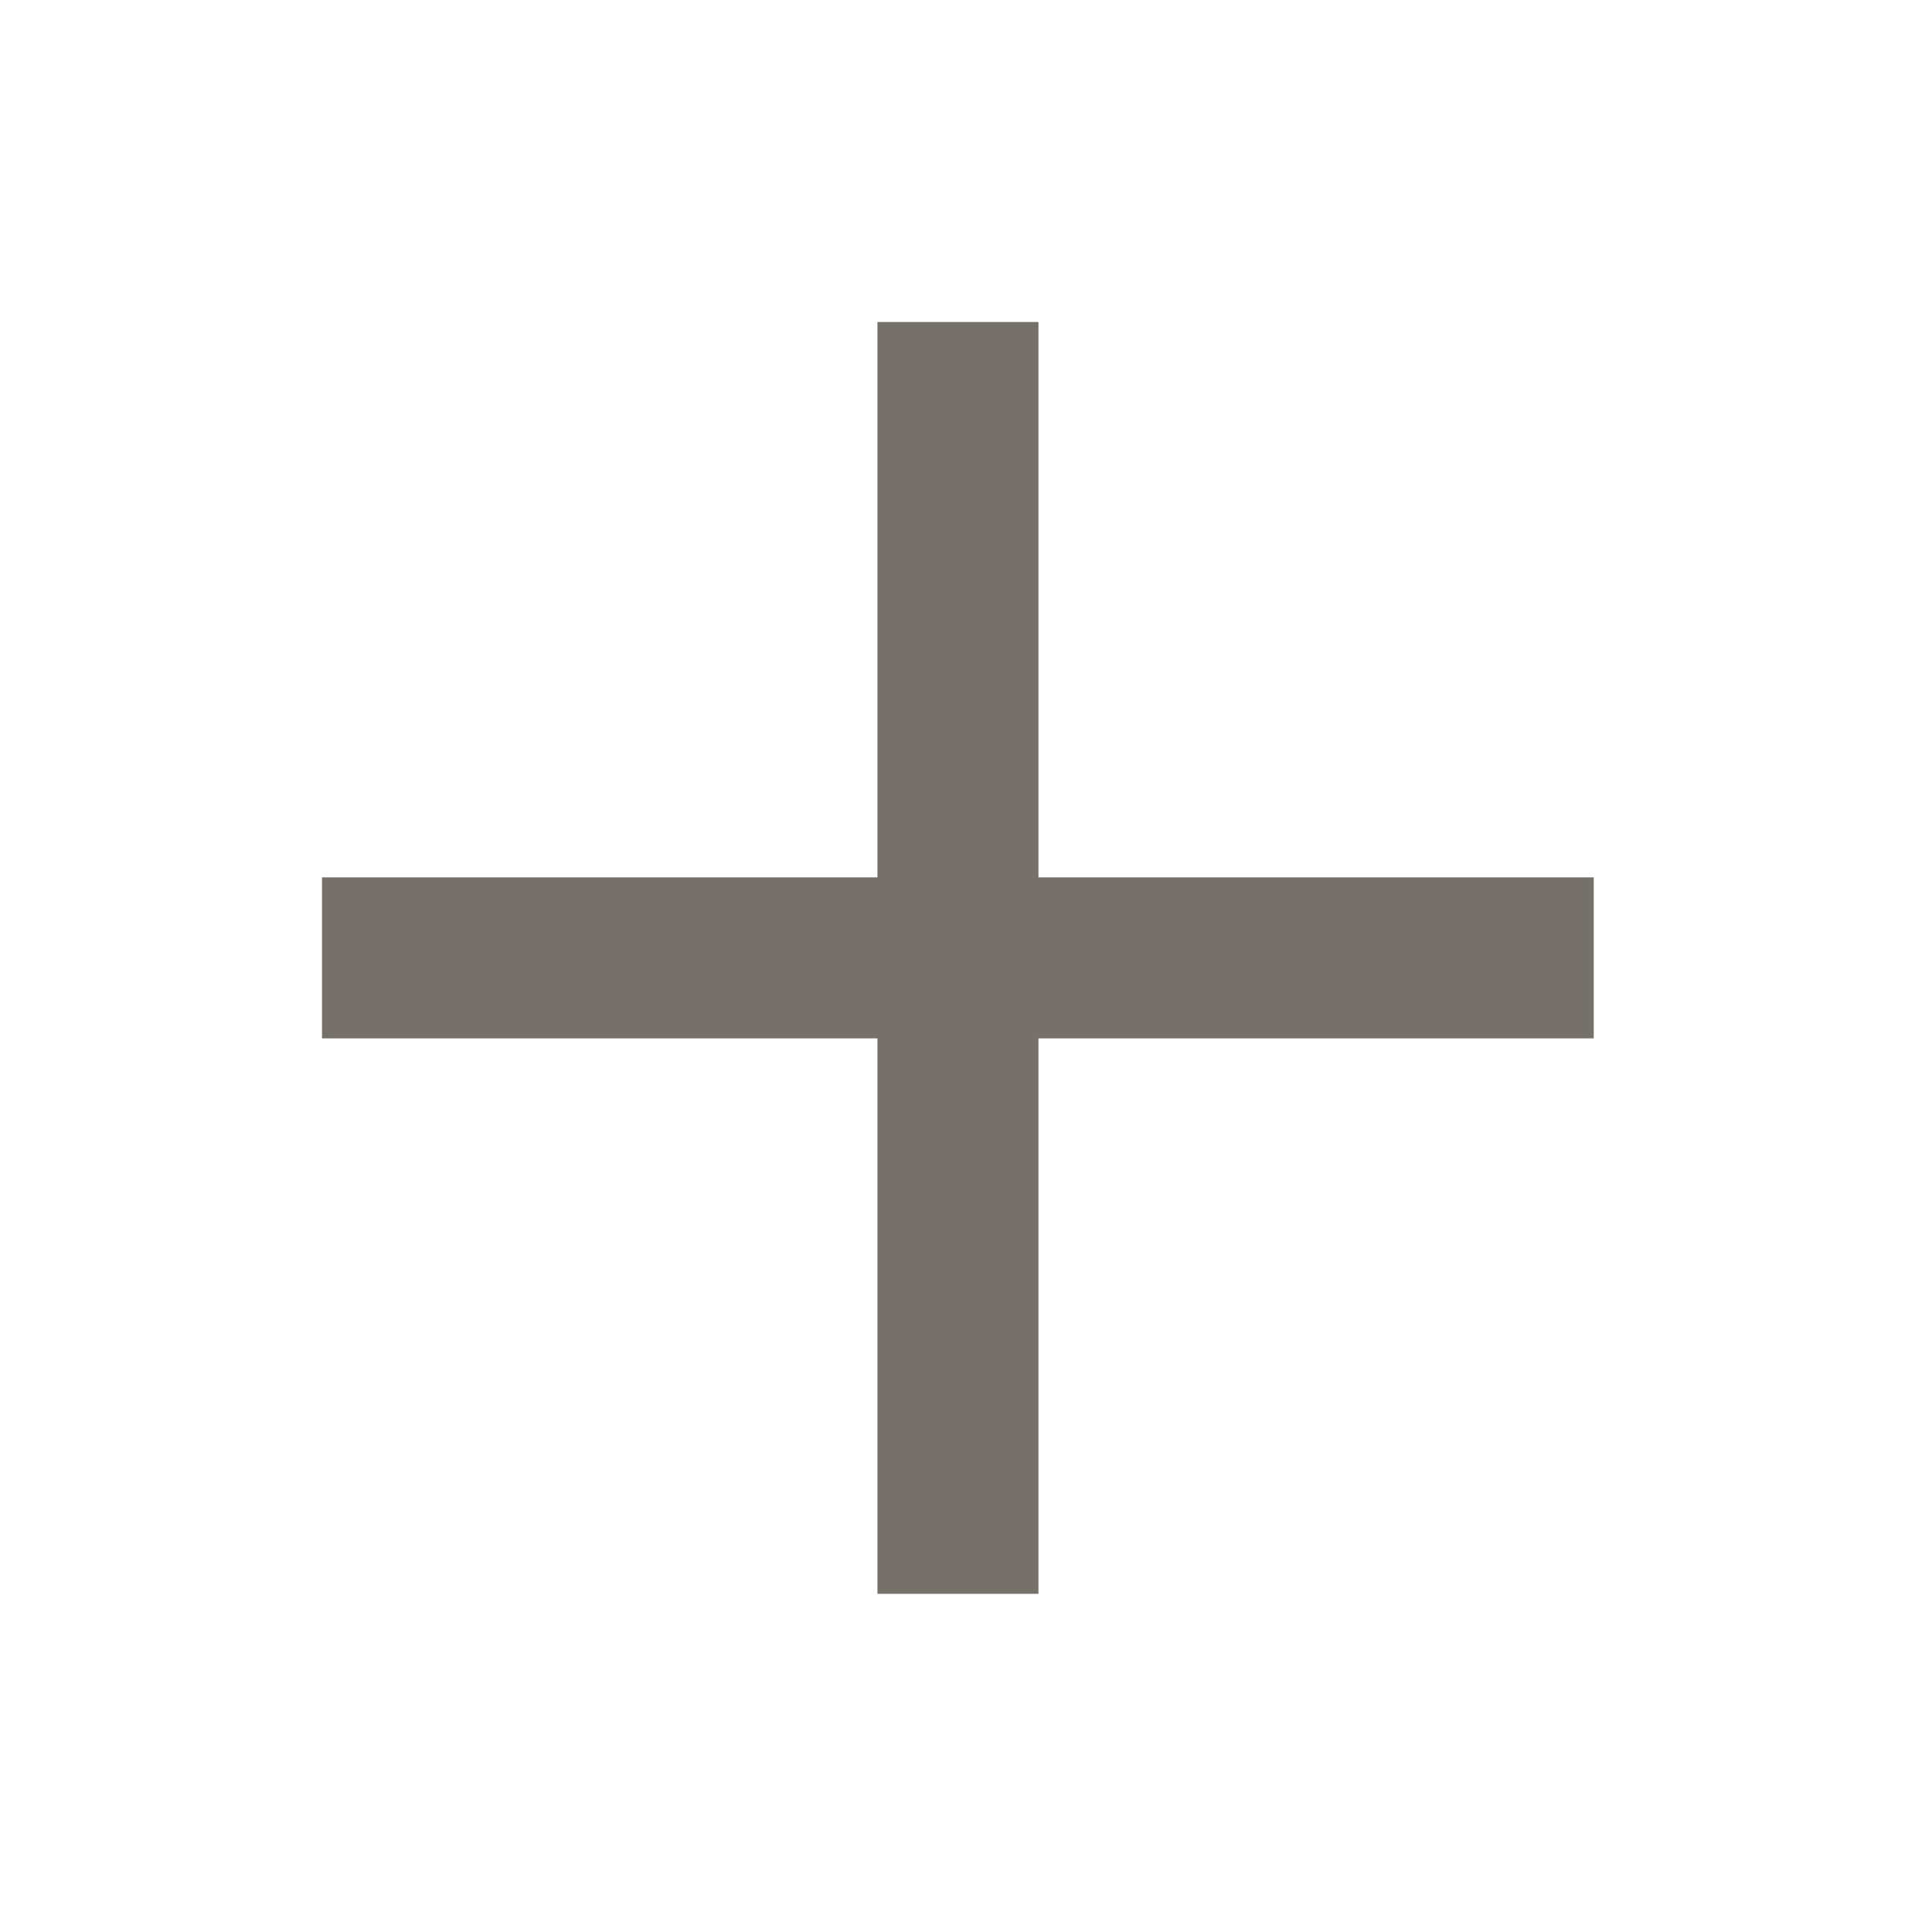
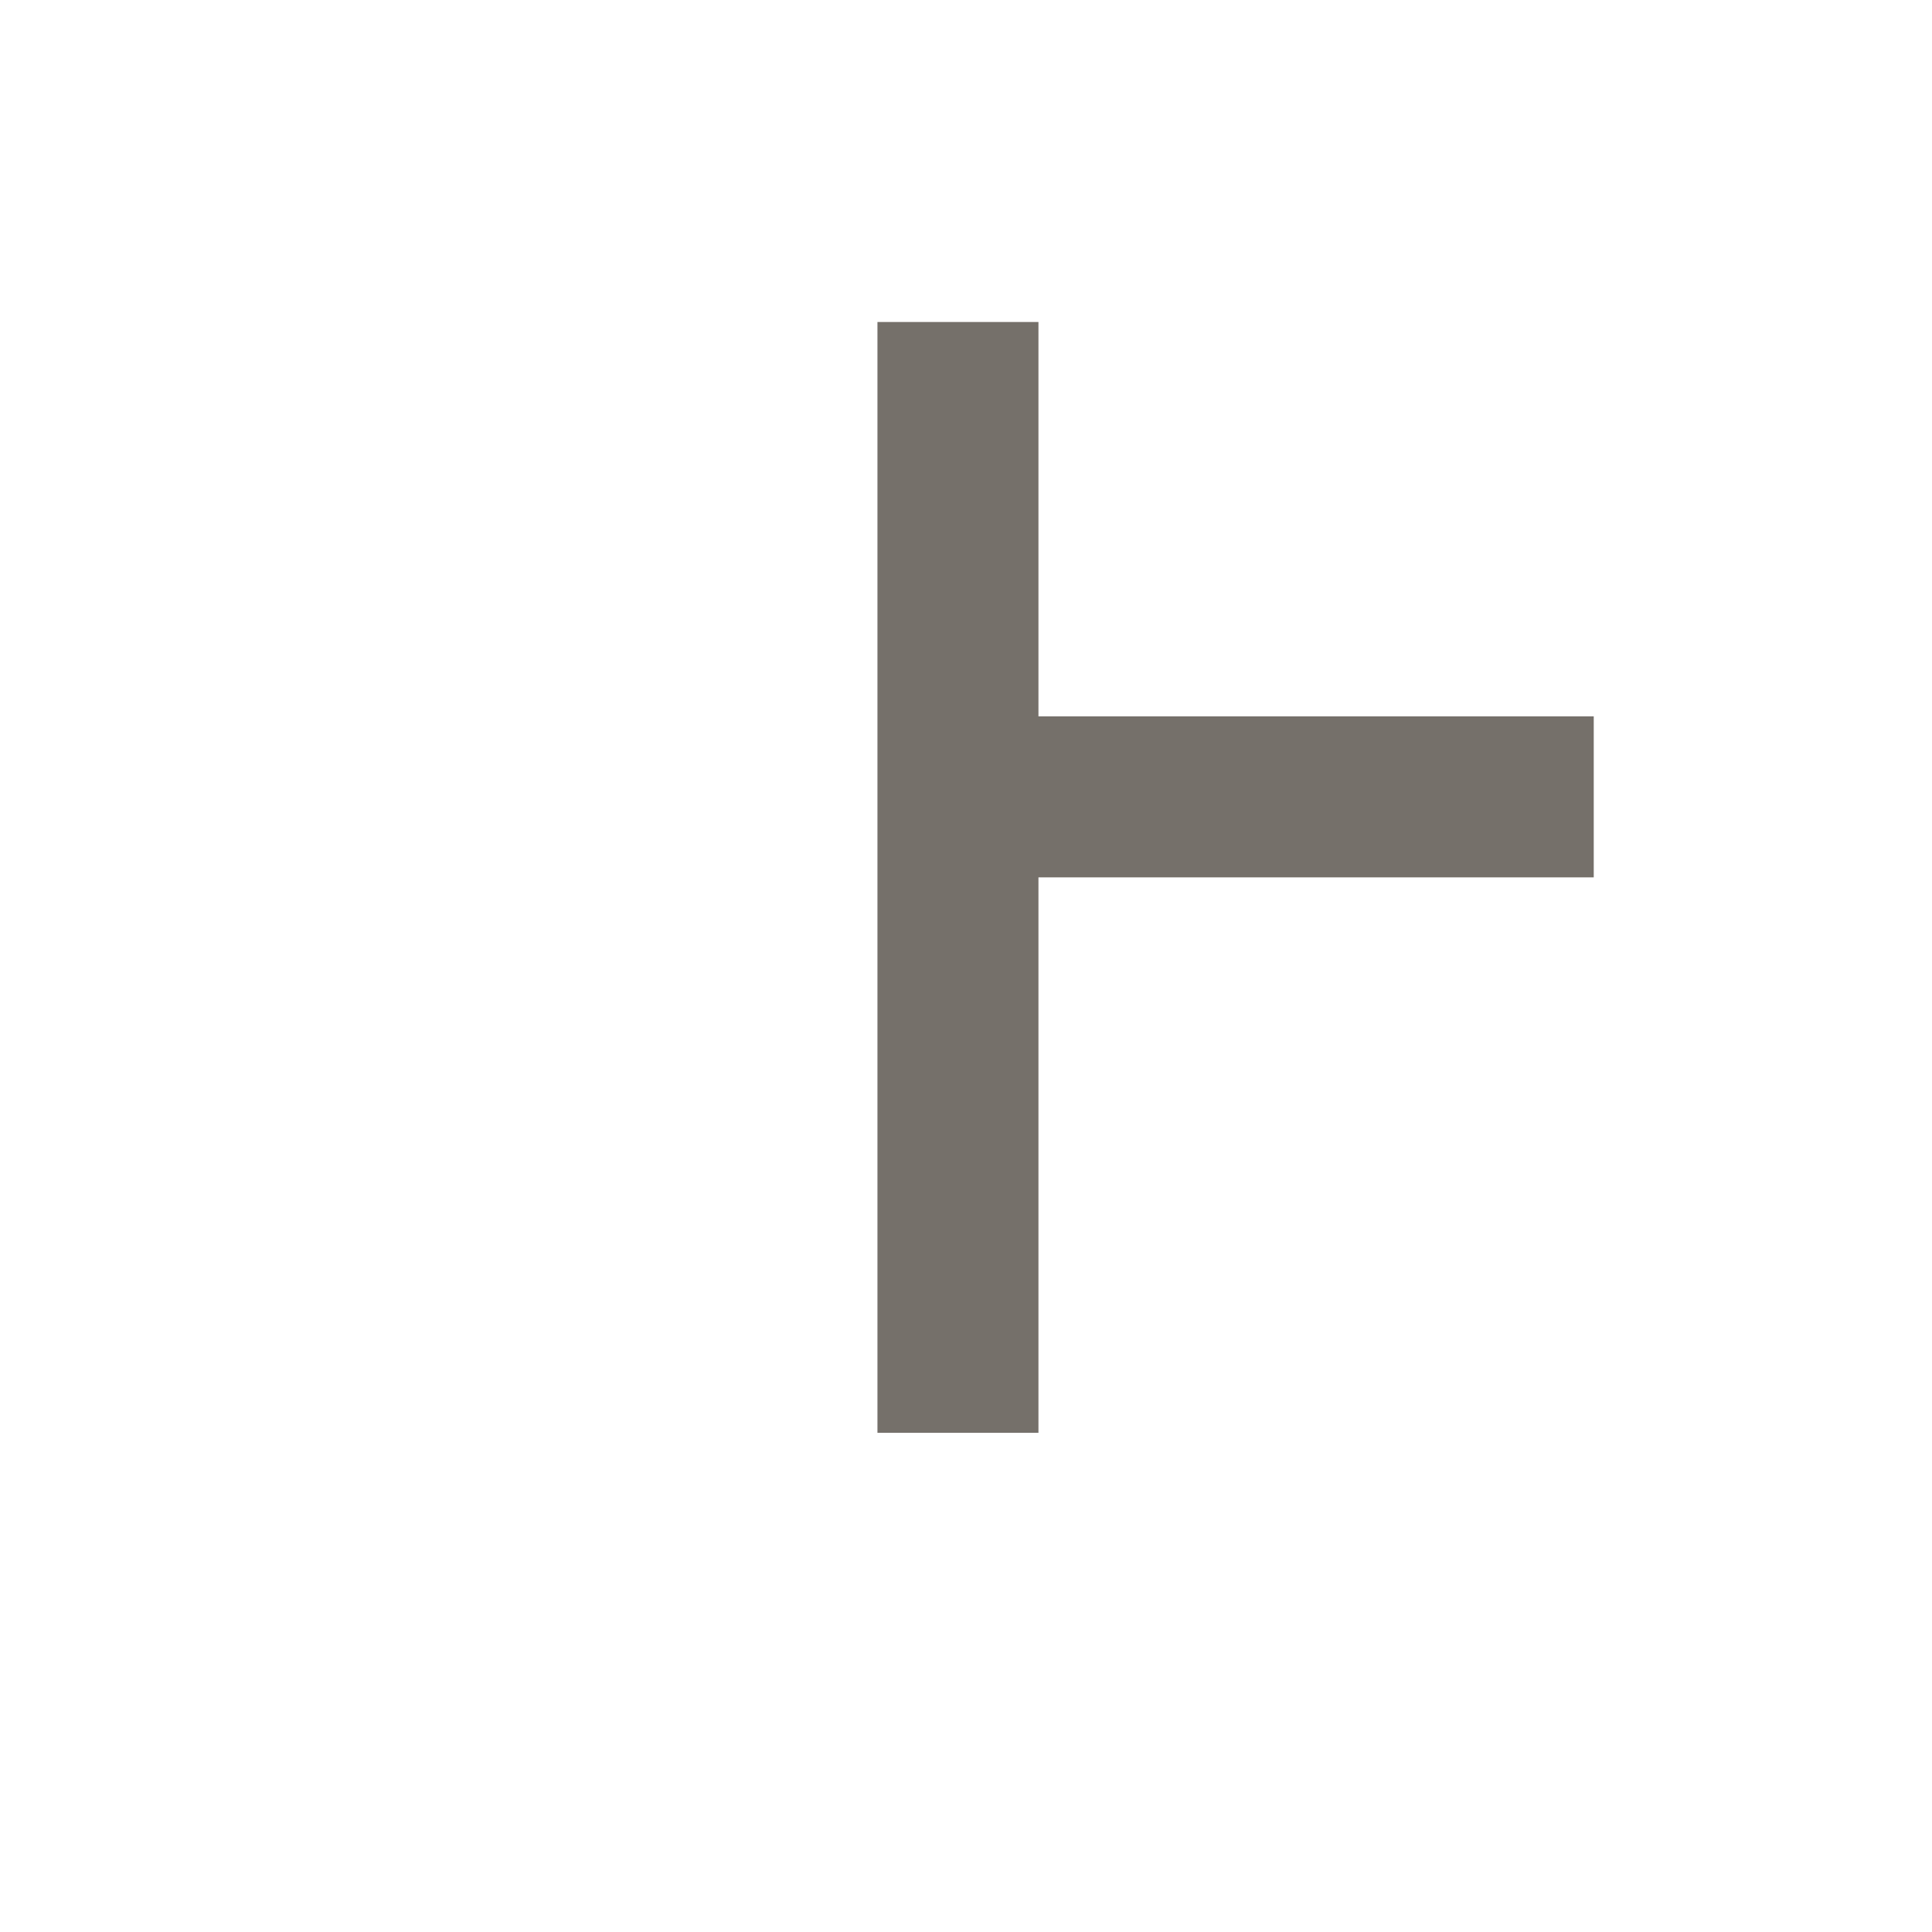
<svg viewBox="0 0 24 24" fill="currentColor" width="1em" height="1em" data-ux="Icon" data-aid="plus" class="x-el x-el-svg c1-1 c1-2 c1-37 c1-1w c1-4f c1-b c1-c c1-d c1-e c1-f c1-g" style="color: rgb(117, 112, 106);">
-   <path fill-rule="evenodd" d="M10.9 4v6.899H4v2h6.9v6.9h2v-6.9h6.898v-2H12.9V4z" />
+   <path fill-rule="evenodd" d="M10.9 4v6.899H4h6.9v6.9h2v-6.9h6.898v-2H12.9V4z" />
</svg>